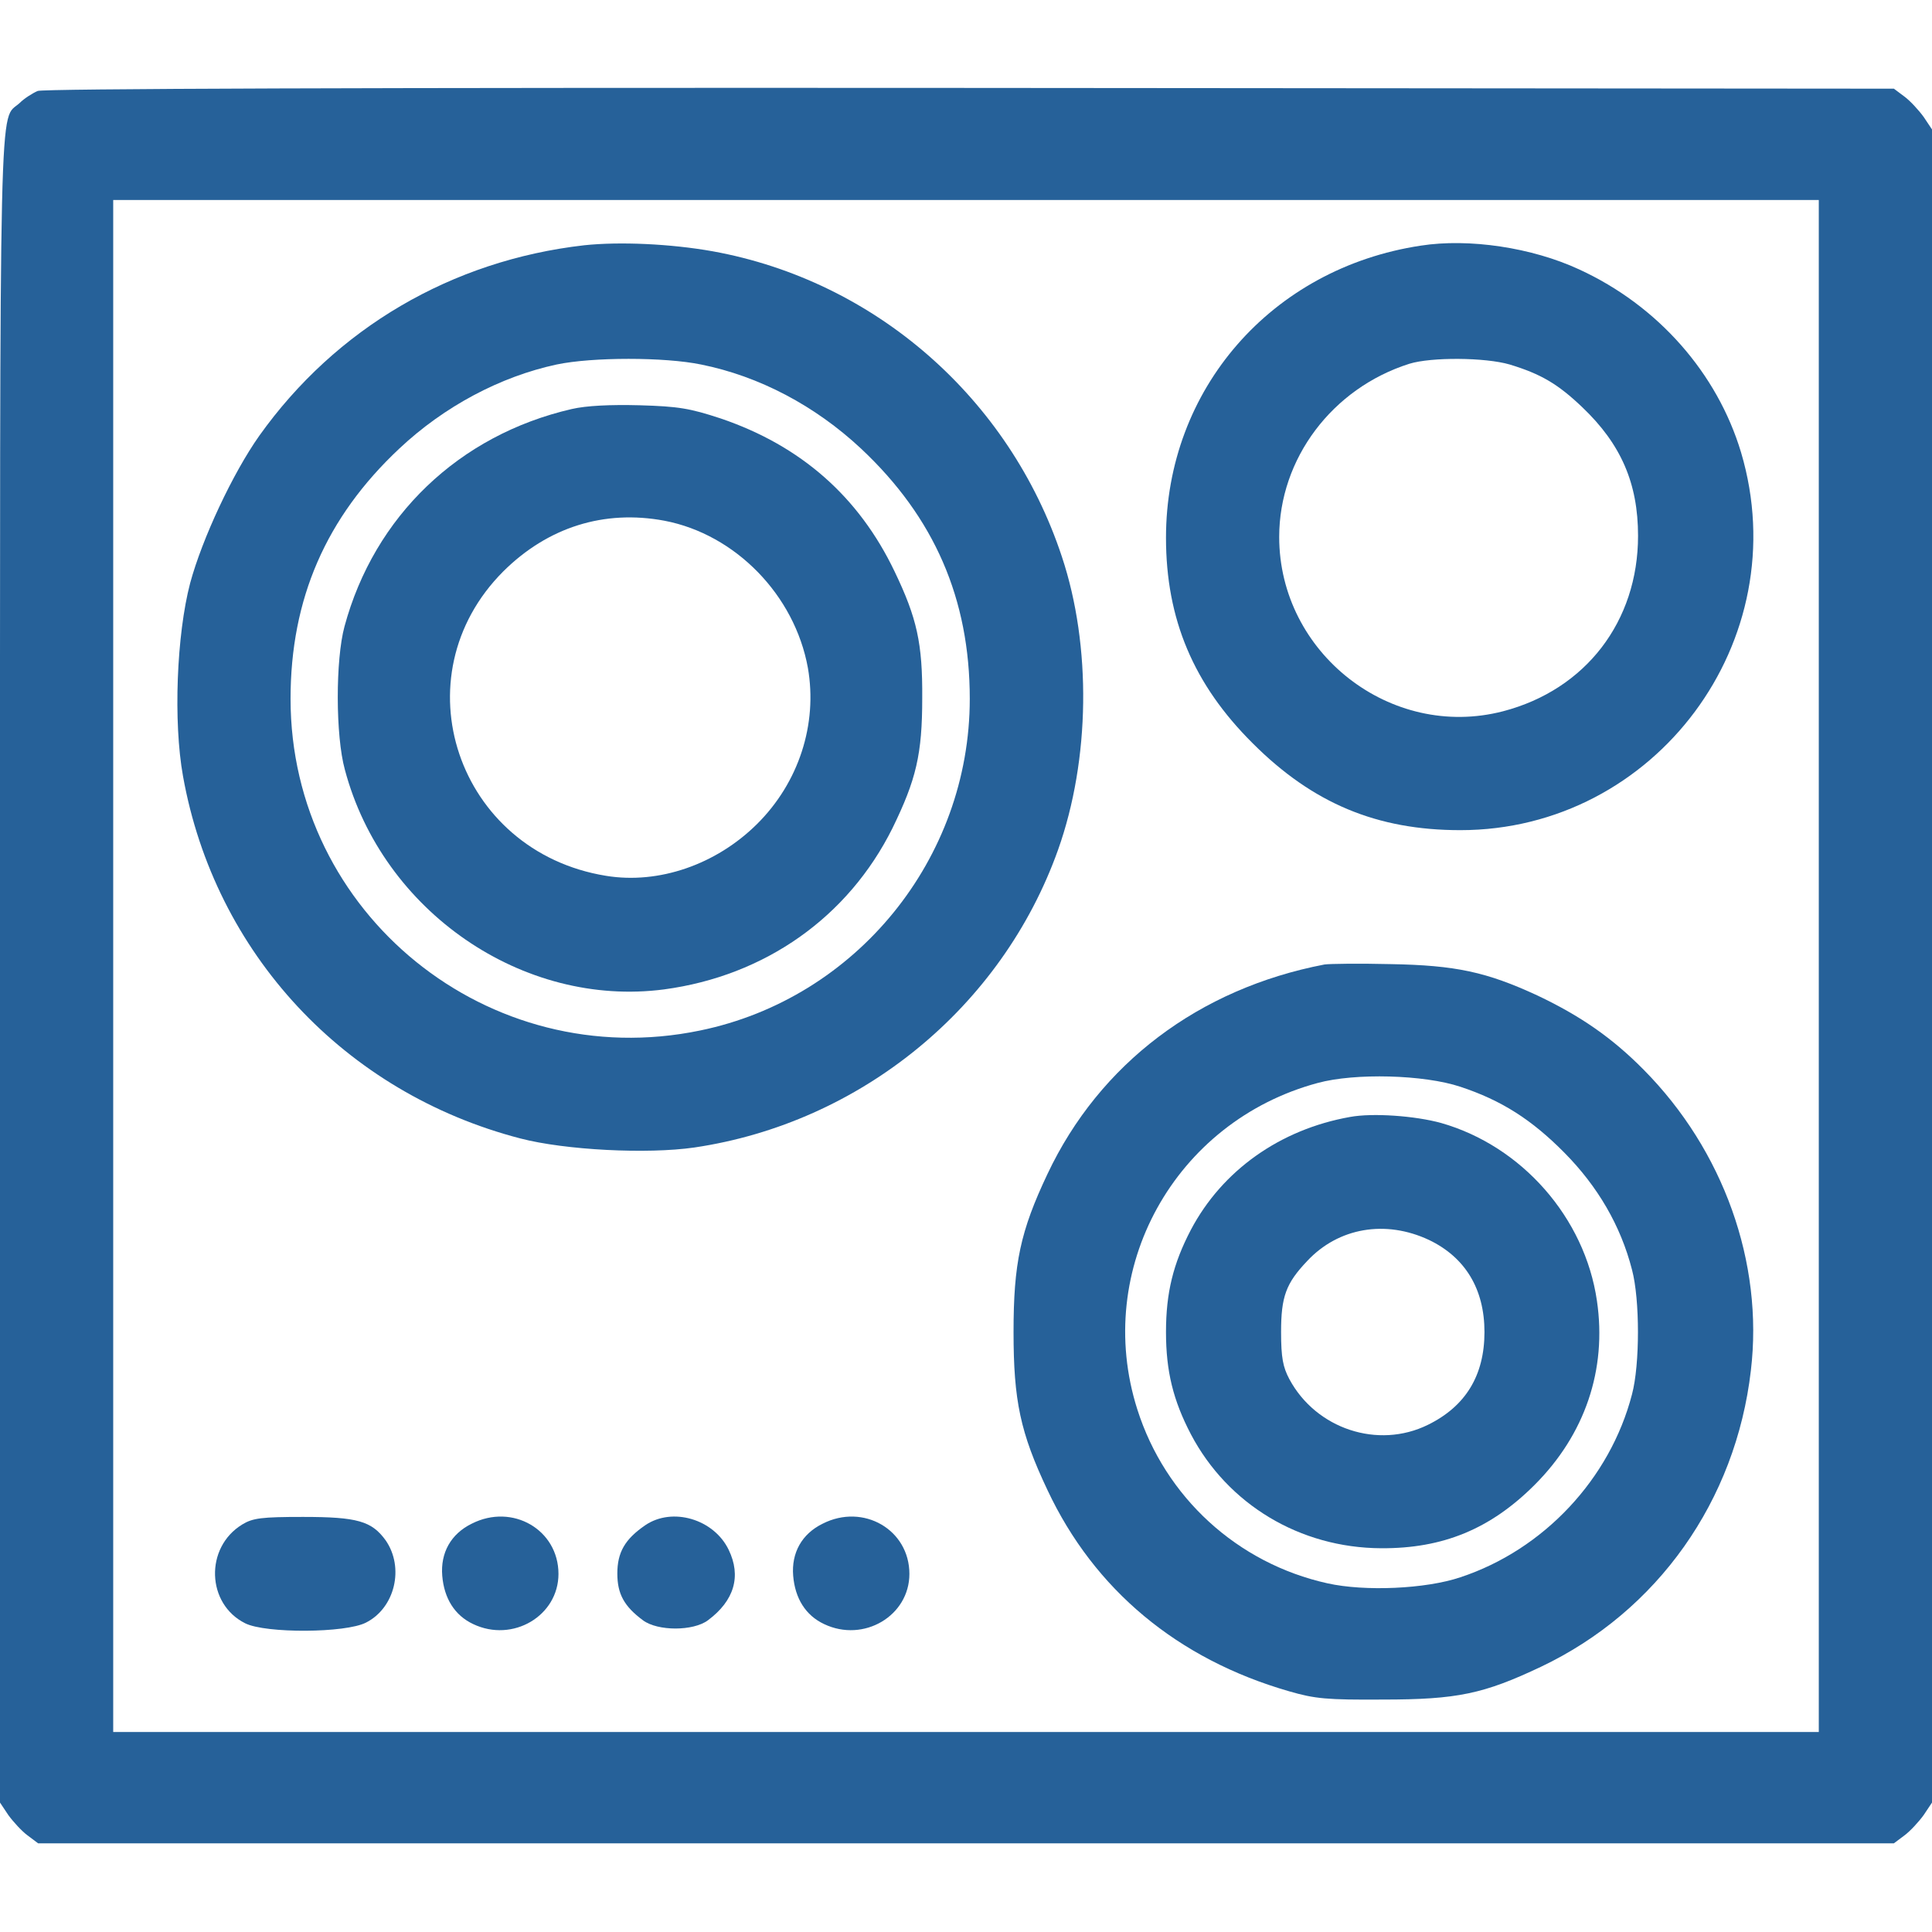
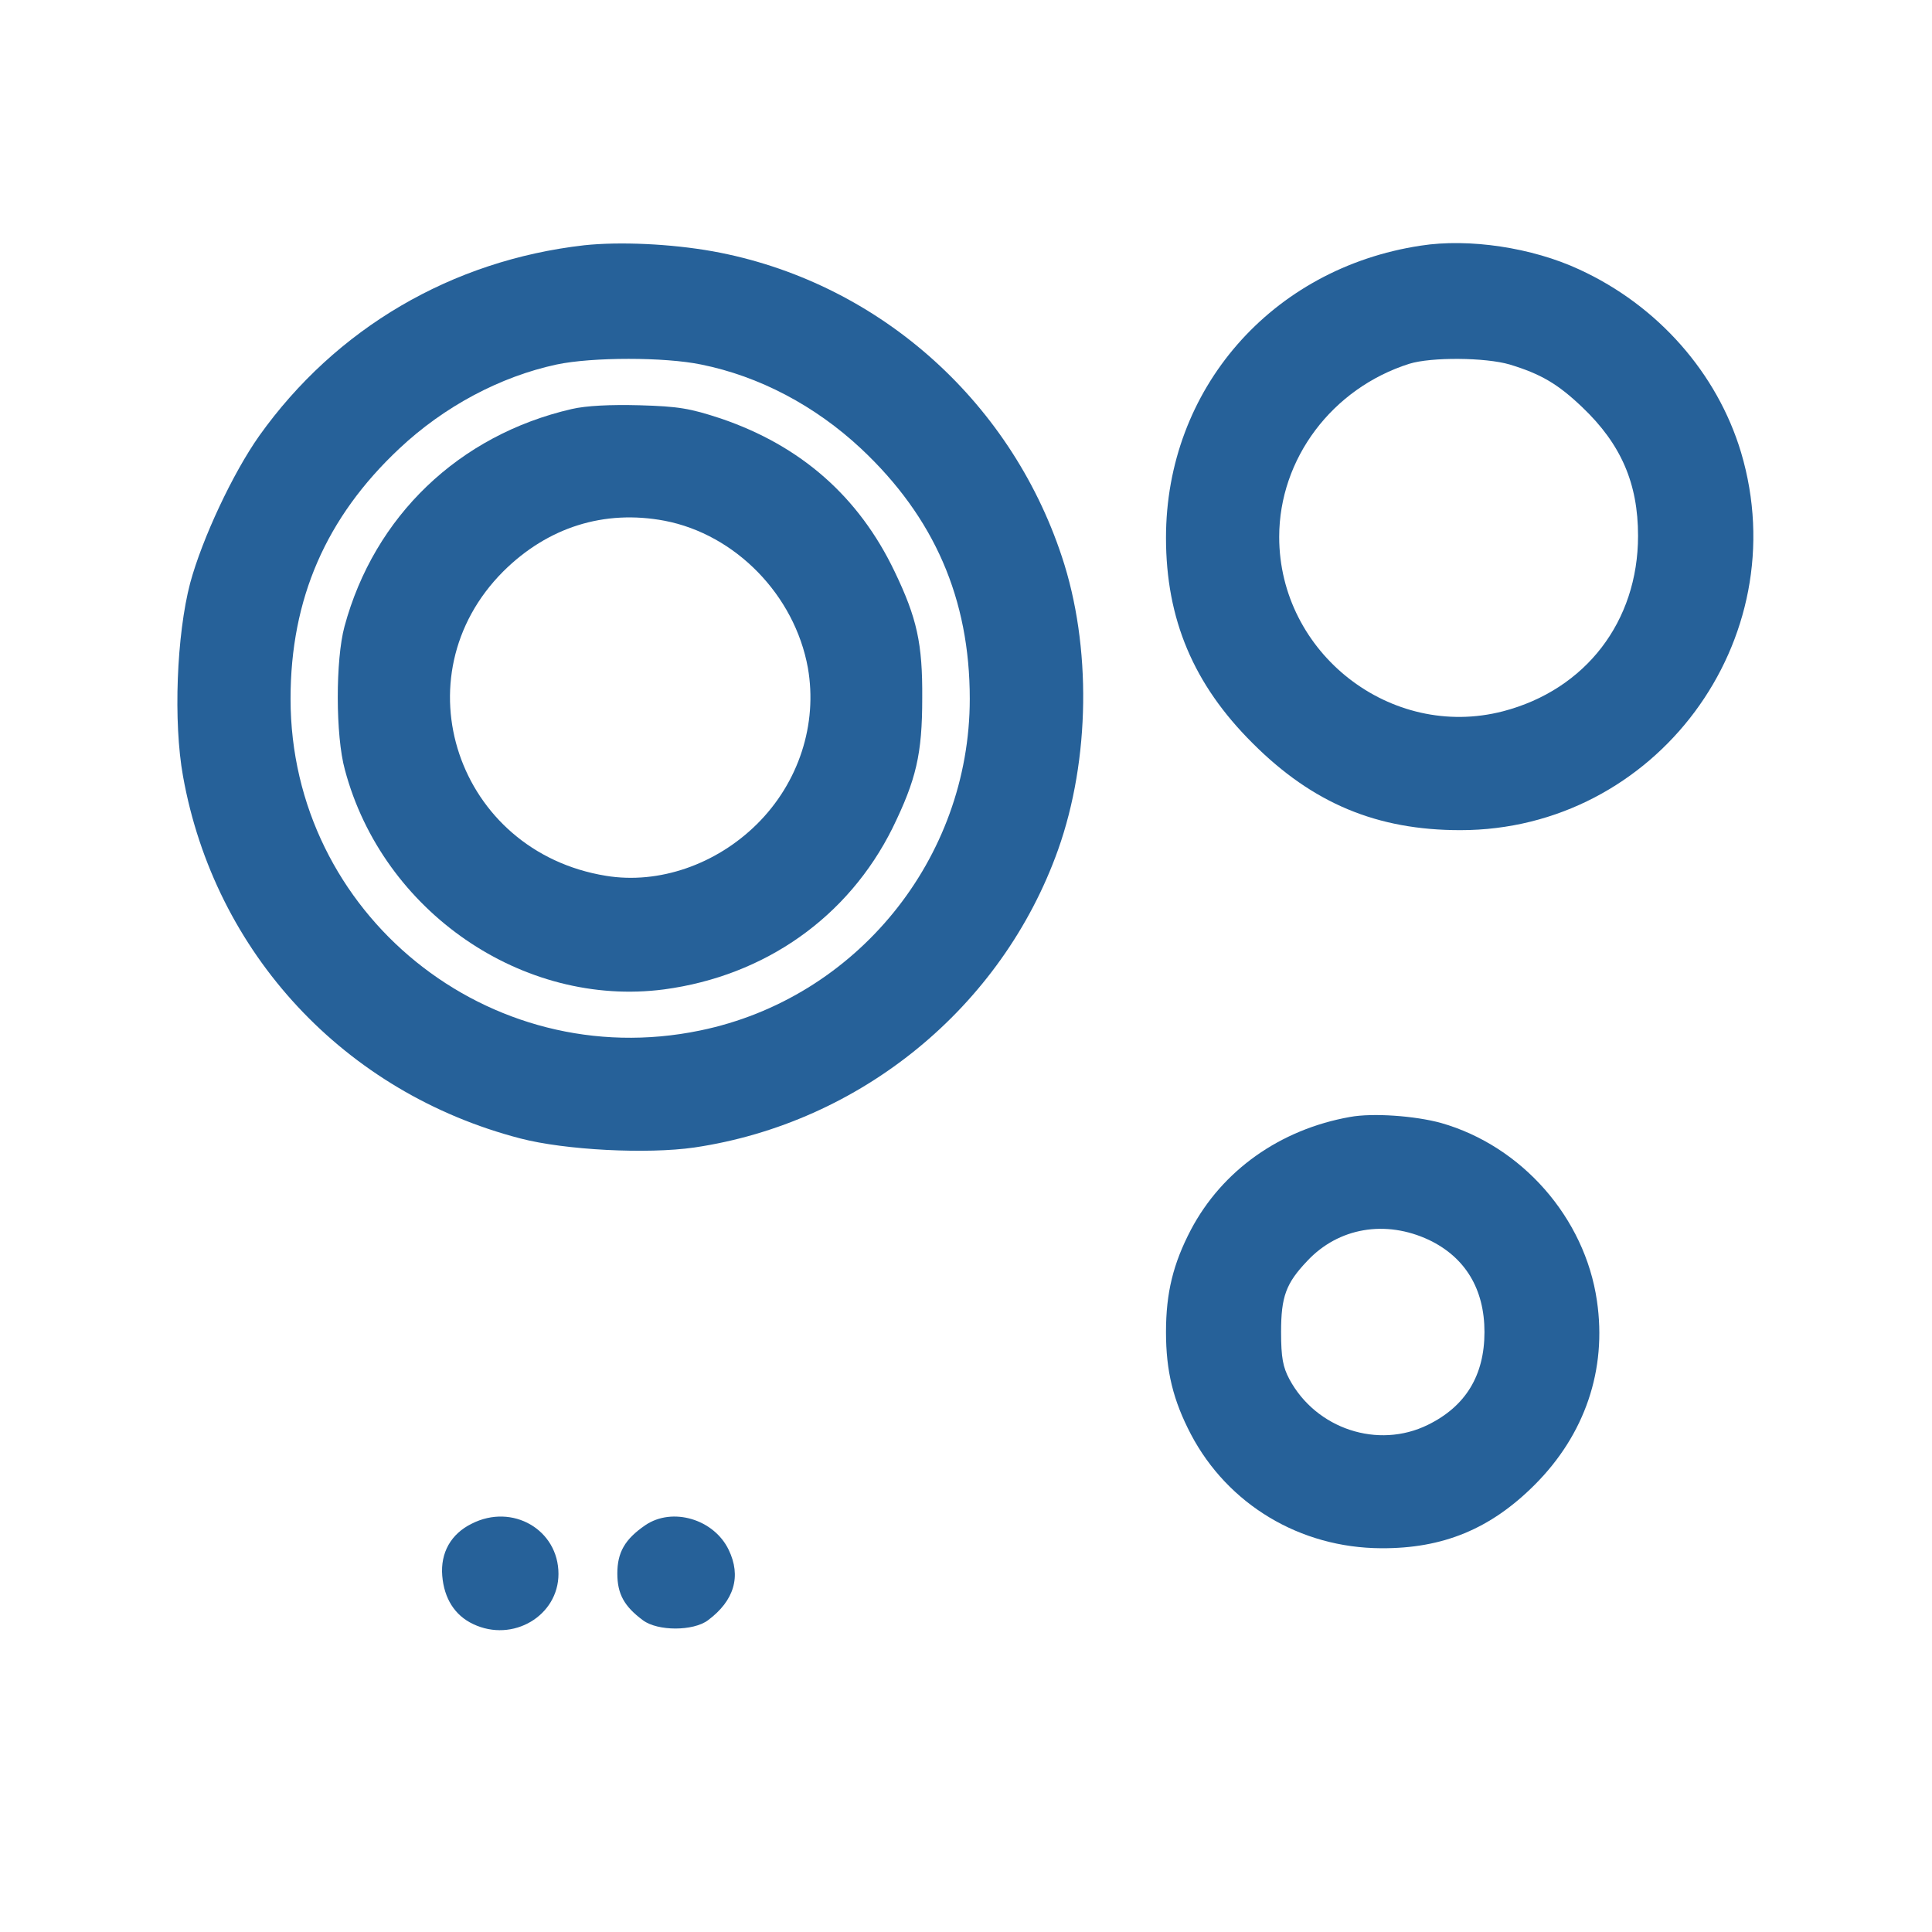
<svg xmlns="http://www.w3.org/2000/svg" version="1.0" width="512pt" height="512pt" viewBox="0 0 512 512" preserveAspectRatio="xMidYMid meet">
  <g transform="translate(0,512) scale(0.1,-0.1)" fill="#266199" stroke="none">
-     <path d="M100 4879 c-14 -6 -36 -20 -48 -32 -55 -51 -52 103 -52 -2290 l0 -2214 22 -33 c13 -18 36 -43 51 -54 l28 -21 2459 0 2459 0 28 21 c15 11 38 36 51 54 l22 33 0 2217 0 2217 -22 33 c-13 18 -36 43 -51 54 l-28 21 -2447 2 c-1612 1 -2456 -2 -2472 -8z m4720 -2319 l0 -2030 -2260 0 -2260 0 0 2030 0 2030 2260 0 2260 0 0 -2030z" />
    <path d="M1548 4470 c-351 -40 -658 -220 -861 -505 -70 -99 -151 -272 -183 -390 -36 -137 -45 -368 -19 -512 84 -469 428 -839 894 -960 119 -31 336 -42 461 -24 440 65 815 371 964 789 85 239 89 540 10 777 -139 420 -495 731 -925 809 -112 20 -247 26 -341 16z m310 -316 c154 -31 302 -109 424 -223 194 -182 288 -398 288 -663 0 -424 -301 -794 -715 -879 -560 -116 -1085 309 -1085 879 0 265 94 481 288 663 119 112 268 191 417 223 95 20 286 20 383 0z" />
    <path d="M1515 4036 c-299 -69 -523 -284 -602 -576 -24 -88 -24 -290 1 -380 100 -376 472 -631 846 -582 268 36 488 192 605 427 63 129 79 196 79 345 1 145 -14 212 -73 335 -95 199 -249 334 -461 406 -82 27 -112 32 -215 35 -78 2 -141 -1 -180 -10z m246 -296 c188 -36 345 -197 380 -390 26 -149 -24 -304 -135 -414 -108 -107 -260 -160 -400 -137 -395 64 -551 528 -272 807 118 117 267 164 427 134z" />
    <path d="M3765 4469 c-396 -60 -675 -381 -675 -774 0 -216 73 -389 230 -545 159 -159 329 -230 550 -230 517 0 892 503 744 1001 -63 210 -220 389 -429 485 -125 58 -292 83 -420 63z m236 -315 c82 -25 127 -51 192 -113 103 -98 148 -202 148 -341 0 -227 -139 -408 -358 -465 -297 -77 -593 154 -593 462 0 207 140 394 345 459 58 18 201 17 266 -2z" />
-     <path d="M3510 2564 c-333 -64 -596 -263 -734 -555 -72 -152 -90 -237 -90 -419 0 -182 18 -267 90 -419 124 -264 345 -448 640 -533 69 -20 100 -23 249 -22 197 0 267 15 419 87 309 147 516 440 556 785 34 286 -73 584 -284 797 -84 85 -168 143 -282 197 -134 62 -216 80 -389 83 -82 2 -161 1 -175 -1z m360 -324 c109 -36 189 -87 276 -175 88 -89 149 -193 179 -310 21 -79 21 -251 0 -330 -58 -224 -234 -412 -455 -485 -92 -31 -253 -38 -352 -16 -239 53 -430 228 -504 461 -118 371 99 763 478 865 99 27 282 22 378 -10z" />
    <path d="M3578 2160 c-186 -33 -339 -142 -422 -299 -47 -90 -66 -167 -66 -271 0 -104 19 -181 66 -271 98 -186 289 -301 504 -302 164 -1 290 51 407 168 133 133 192 305 165 488 -32 220 -199 410 -413 471 -69 19 -181 27 -241 16z m209 -326 c96 -46 147 -130 147 -244 0 -115 -50 -197 -150 -246 -132 -65 -296 -11 -367 121 -17 32 -22 57 -22 125 0 94 13 129 69 188 83 89 208 110 323 56z" />
-     <path d="M642 1080 c-100 -61 -95 -211 8 -262 54 -27 266 -26 320 2 77 39 102 146 52 218 -37 51 -75 62 -219 62 -110 0 -133 -3 -161 -20z" />
    <path d="M1250 1082 c-55 -27 -83 -77 -78 -138 5 -60 33 -105 82 -128 105 -50 226 22 226 133 0 117 -122 188 -230 133z" />
    <path d="M1710 1078 c-54 -37 -74 -72 -74 -128 0 -54 18 -87 68 -124 39 -29 133 -29 172 0 70 52 89 117 55 187 -39 81 -149 114 -221 65z" />
-     <path d="M2180 1082 c-55 -27 -83 -77 -78 -138 5 -60 33 -105 82 -128 105 -50 226 22 226 133 0 117 -122 188 -230 133z" />
  </g>
</svg>